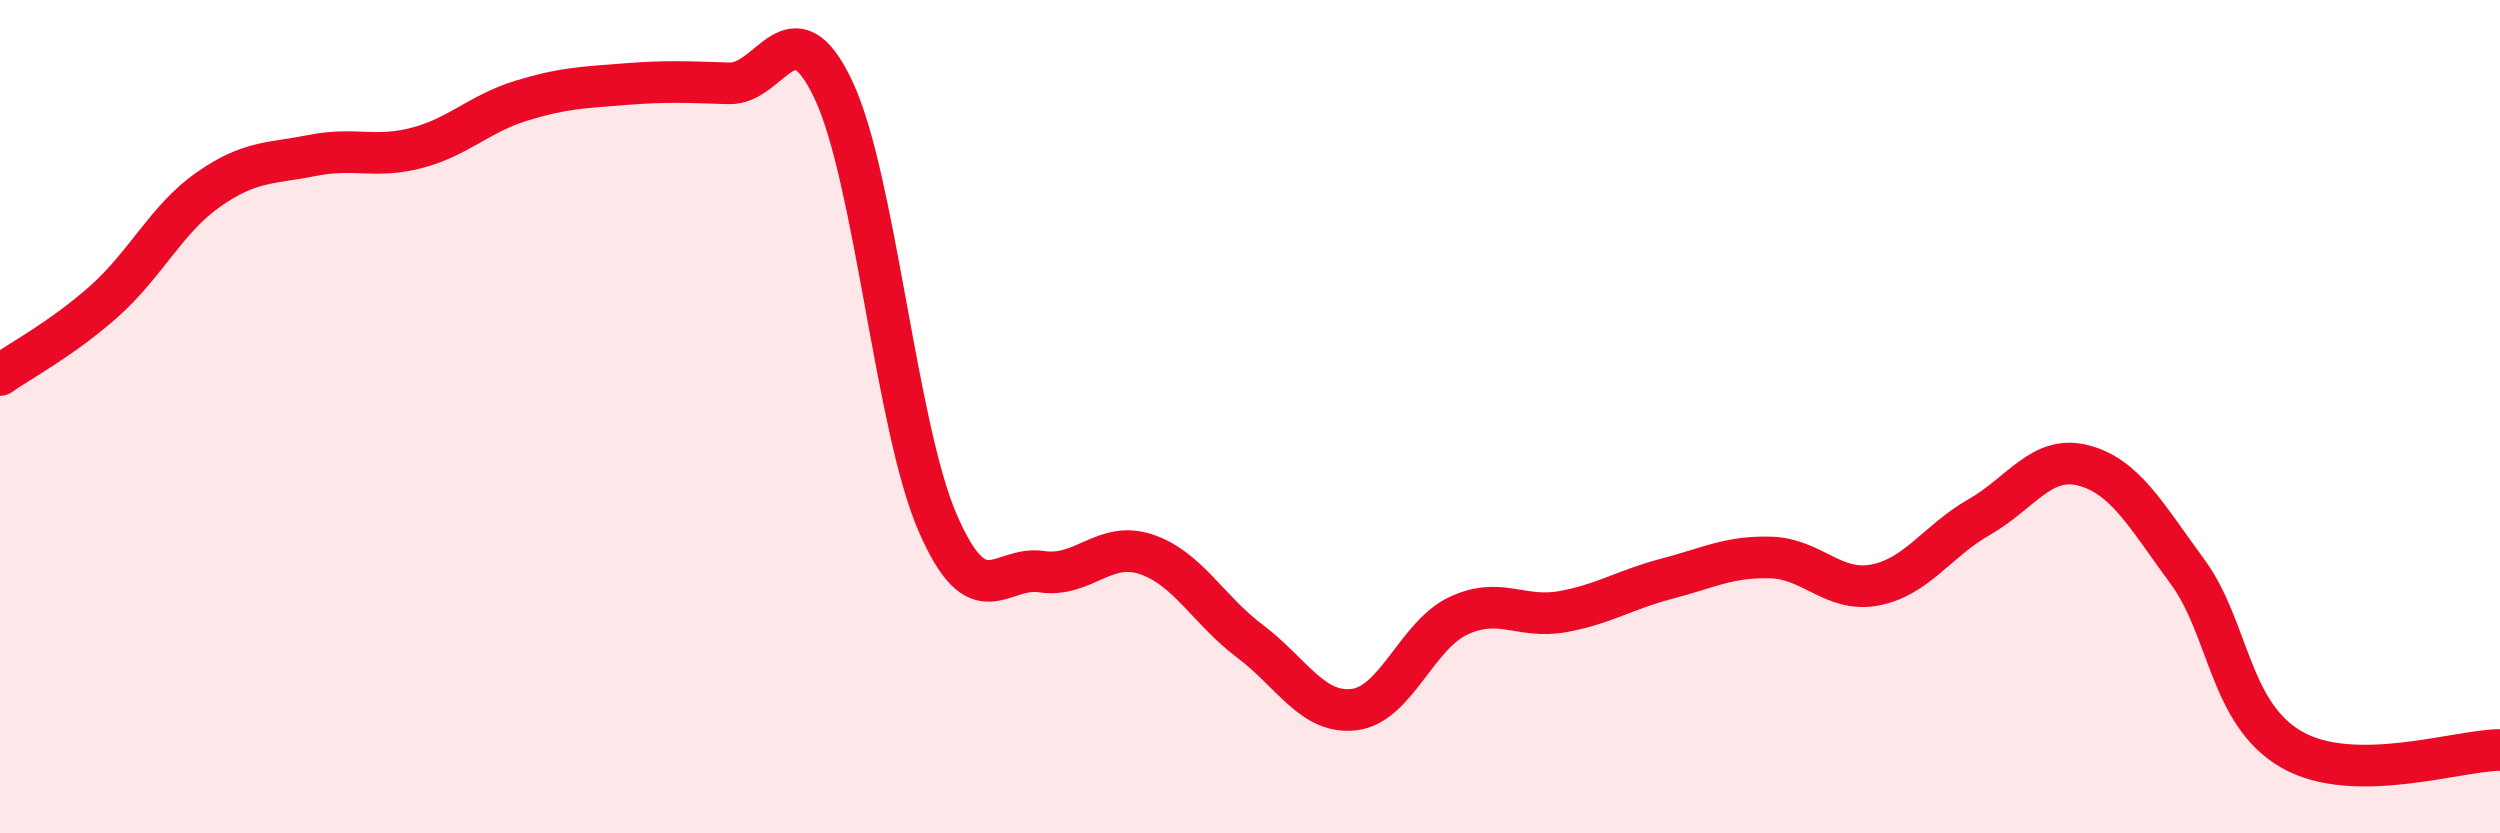
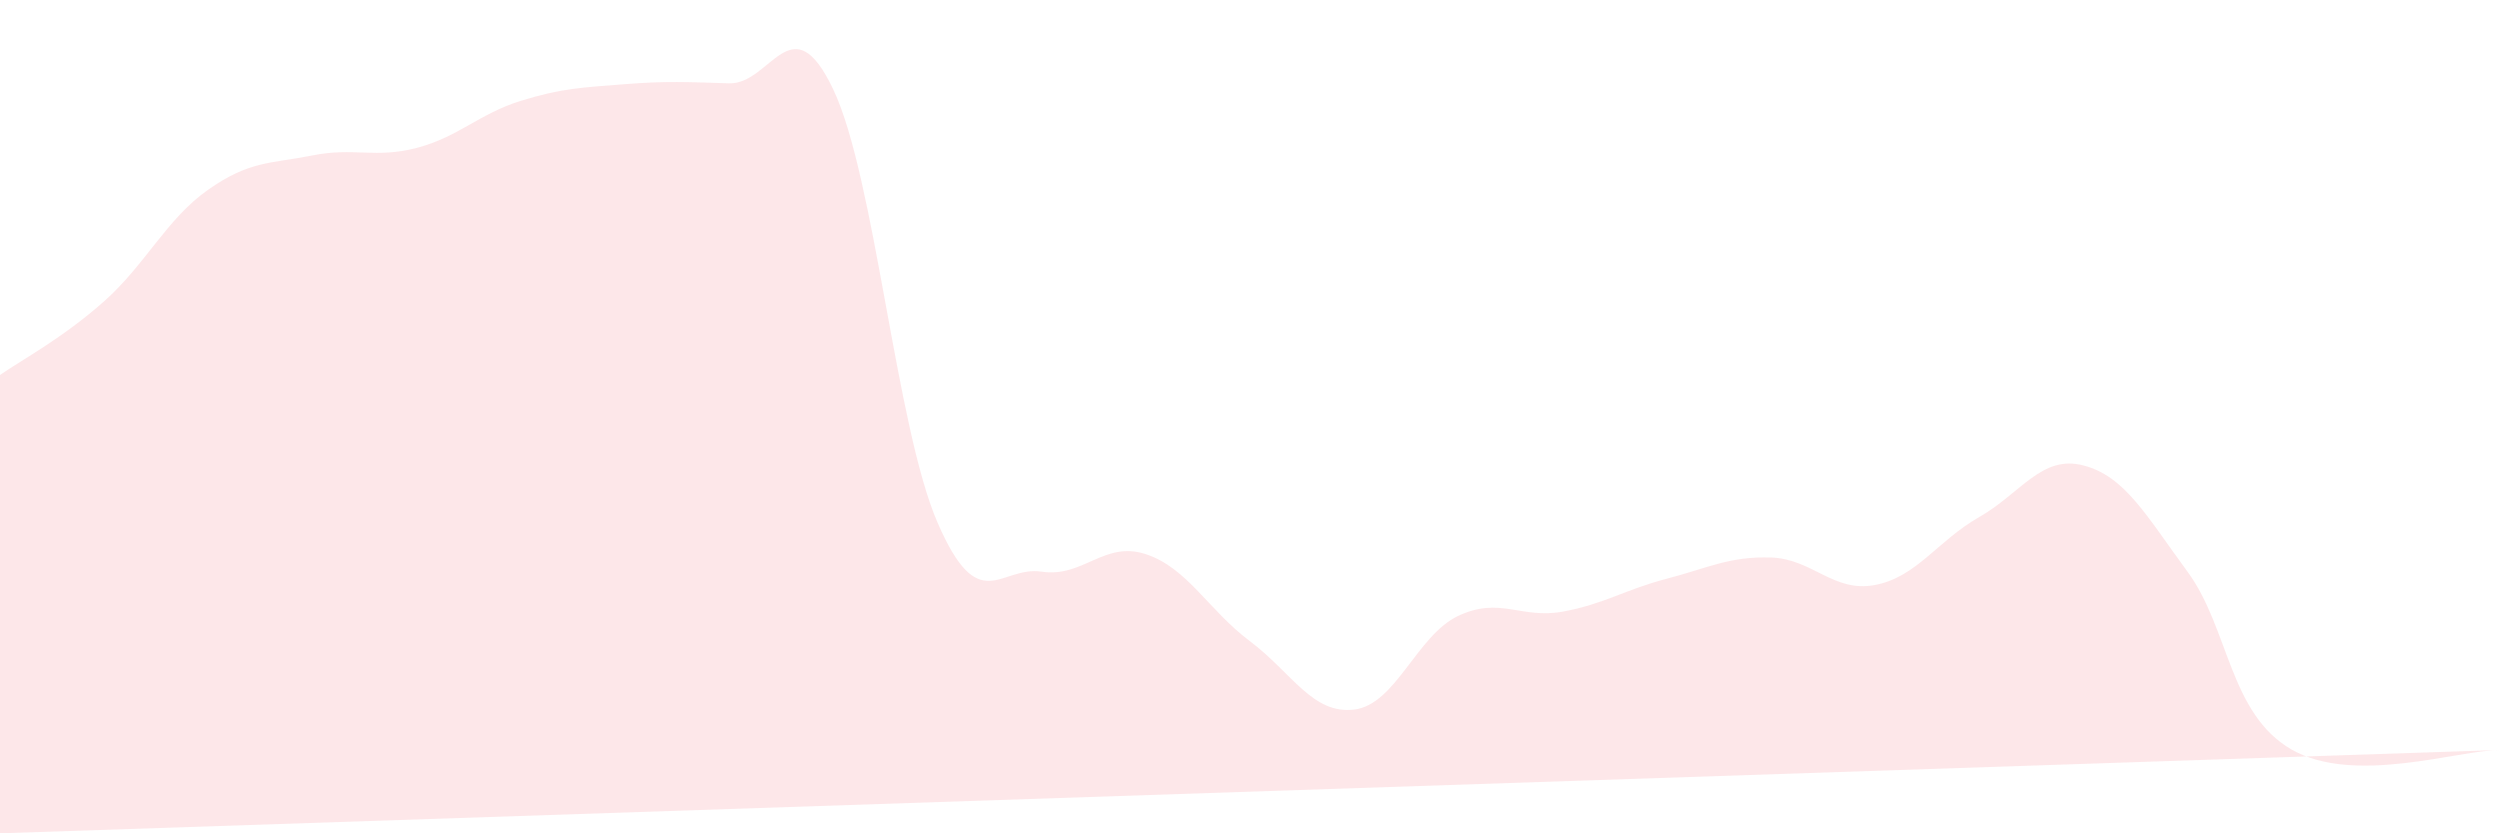
<svg xmlns="http://www.w3.org/2000/svg" width="60" height="20" viewBox="0 0 60 20">
-   <path d="M 0,9 C 0.5,8.65 1.5,8.12 2.5,7.23 C 3.5,6.34 4,5.25 5,4.55 C 6,3.85 6.5,3.93 7.5,3.73 C 8.5,3.53 9,3.81 10,3.55 C 11,3.29 11.5,2.73 12.5,2.42 C 13.5,2.11 14,2.1 15,2.02 C 16,1.94 16.5,1.97 17.5,2 C 18.5,2.03 19,0.04 20,2.15 C 21,4.26 21.5,10.23 22.5,12.54 C 23.5,14.85 24,13.57 25,13.72 C 26,13.87 26.5,12.97 27.5,13.3 C 28.5,13.63 29,14.64 30,15.39 C 31,16.14 31.5,17.15 32.5,17.03 C 33.5,16.91 34,15.25 35,14.78 C 36,14.31 36.5,14.86 37.5,14.68 C 38.5,14.5 39,14.15 40,13.89 C 41,13.63 41.5,13.35 42.5,13.38 C 43.5,13.41 44,14.23 45,14.04 C 46,13.85 46.5,12.98 47.5,12.41 C 48.5,11.84 49,10.91 50,11.17 C 51,11.43 51.5,12.36 52.5,13.72 C 53.5,15.08 53.5,17.13 55,17.99 C 56.5,18.85 59,18 60,18L60 20L0 20Z" fill="#EB0A25" opacity="0.1" stroke-linecap="round" stroke-linejoin="round" />
-   <path d="M 0,9 C 0.5,8.65 1.5,8.12 2.5,7.23 C 3.5,6.34 4,5.25 5,4.55 C 6,3.85 6.5,3.93 7.5,3.73 C 8.5,3.53 9,3.81 10,3.55 C 11,3.29 11.5,2.73 12.5,2.42 C 13.5,2.11 14,2.1 15,2.02 C 16,1.94 16.5,1.97 17.5,2 C 18.5,2.03 19,0.04 20,2.15 C 21,4.26 21.5,10.23 22.5,12.54 C 23.5,14.85 24,13.57 25,13.72 C 26,13.87 26.5,12.97 27.5,13.3 C 28.5,13.63 29,14.64 30,15.39 C 31,16.14 31.5,17.15 32.5,17.03 C 33.5,16.91 34,15.25 35,14.78 C 36,14.31 36.5,14.86 37.5,14.68 C 38.5,14.5 39,14.15 40,13.89 C 41,13.63 41.5,13.35 42.5,13.38 C 43.5,13.41 44,14.23 45,14.04 C 46,13.85 46.5,12.98 47.5,12.41 C 48.5,11.84 49,10.91 50,11.17 C 51,11.43 51.5,12.36 52.5,13.72 C 53.5,15.08 53.5,17.13 55,17.99 C 56.5,18.85 59,18 60,18" stroke="#EB0A25" stroke-width="1" fill="none" stroke-linecap="round" stroke-linejoin="round" />
+   <path d="M 0,9 C 0.5,8.65 1.5,8.12 2.5,7.23 C 3.5,6.34 4,5.25 5,4.55 C 6,3.85 6.5,3.93 7.5,3.73 C 8.5,3.53 9,3.81 10,3.55 C 11,3.29 11.5,2.73 12.5,2.42 C 13.5,2.11 14,2.1 15,2.02 C 16,1.94 16.5,1.97 17.5,2 C 18.5,2.03 19,0.04 20,2.15 C 21,4.26 21.5,10.23 22.5,12.54 C 23.5,14.85 24,13.57 25,13.72 C 26,13.87 26.5,12.97 27.5,13.3 C 28.5,13.63 29,14.64 30,15.39 C 31,16.14 31.5,17.15 32.5,17.03 C 33.5,16.91 34,15.25 35,14.78 C 36,14.31 36.5,14.86 37.5,14.68 C 38.5,14.5 39,14.15 40,13.89 C 41,13.63 41.5,13.35 42.5,13.38 C 43.5,13.41 44,14.23 45,14.04 C 46,13.85 46.5,12.98 47.5,12.41 C 48.5,11.84 49,10.91 50,11.17 C 51,11.43 51.5,12.36 52.5,13.72 C 53.5,15.08 53.5,17.13 55,17.99 C 56.5,18.85 59,18 60,18L0 20Z" fill="#EB0A25" opacity="0.1" stroke-linecap="round" stroke-linejoin="round" />
</svg>